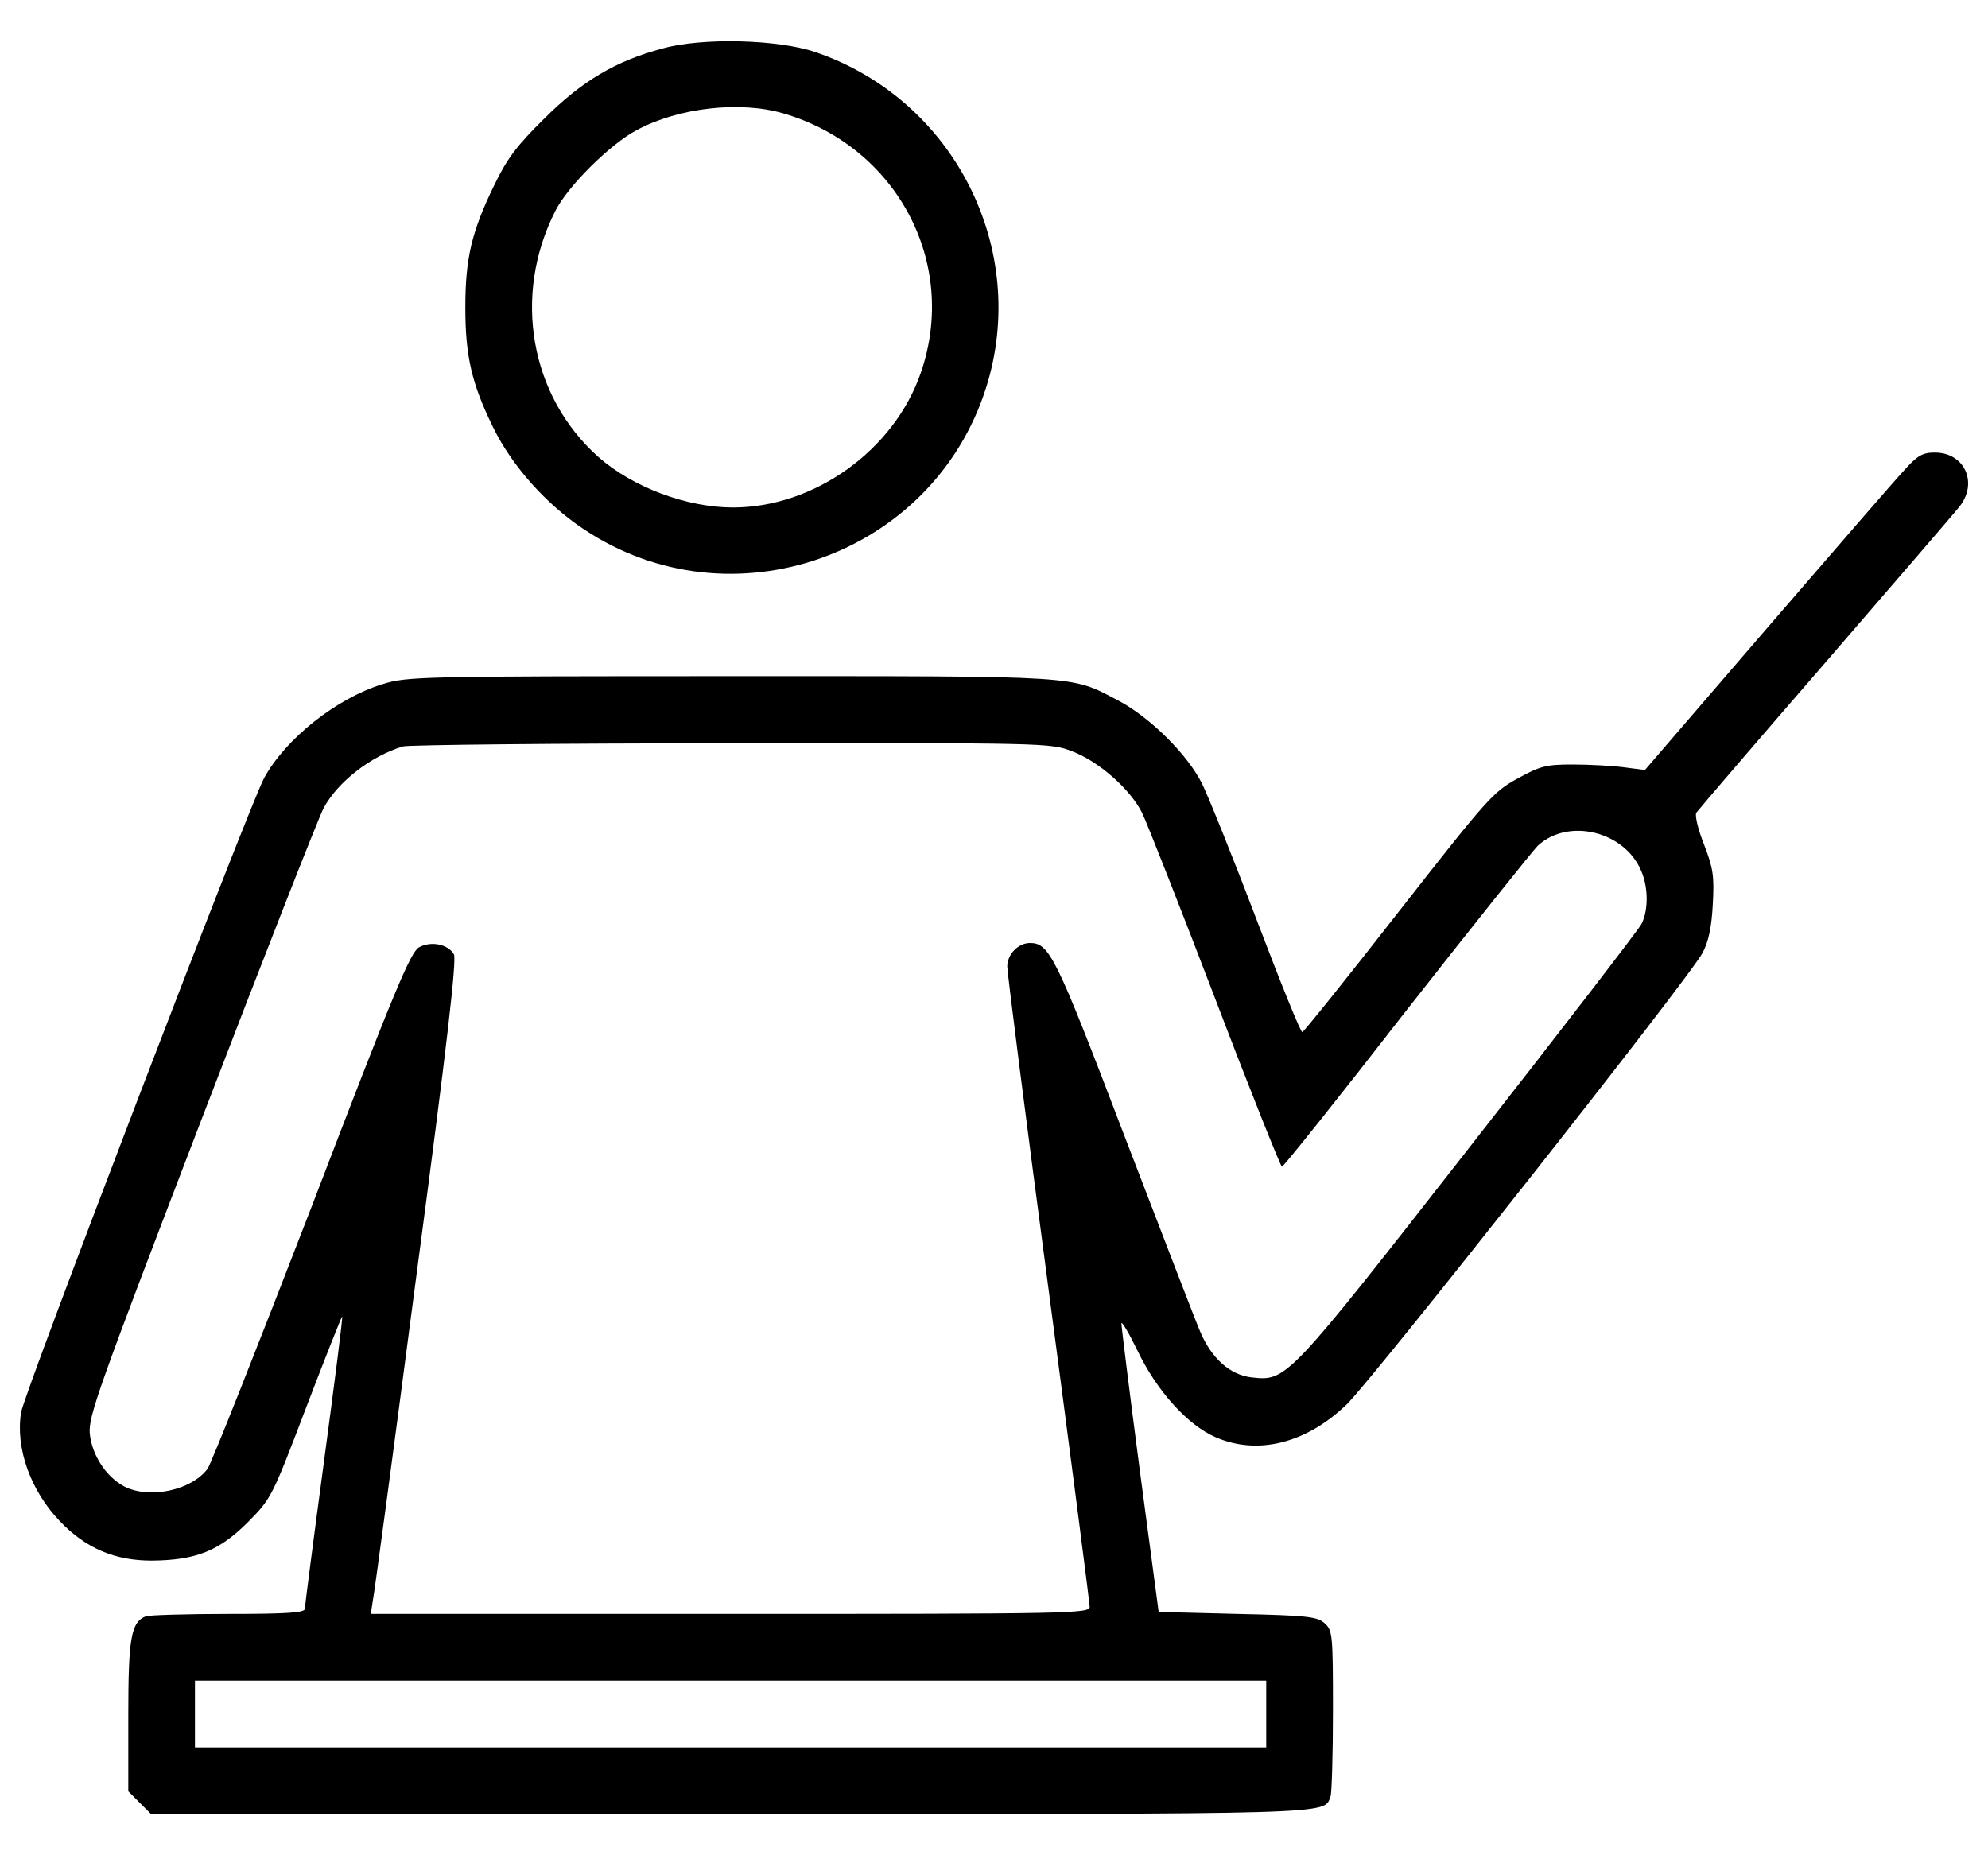
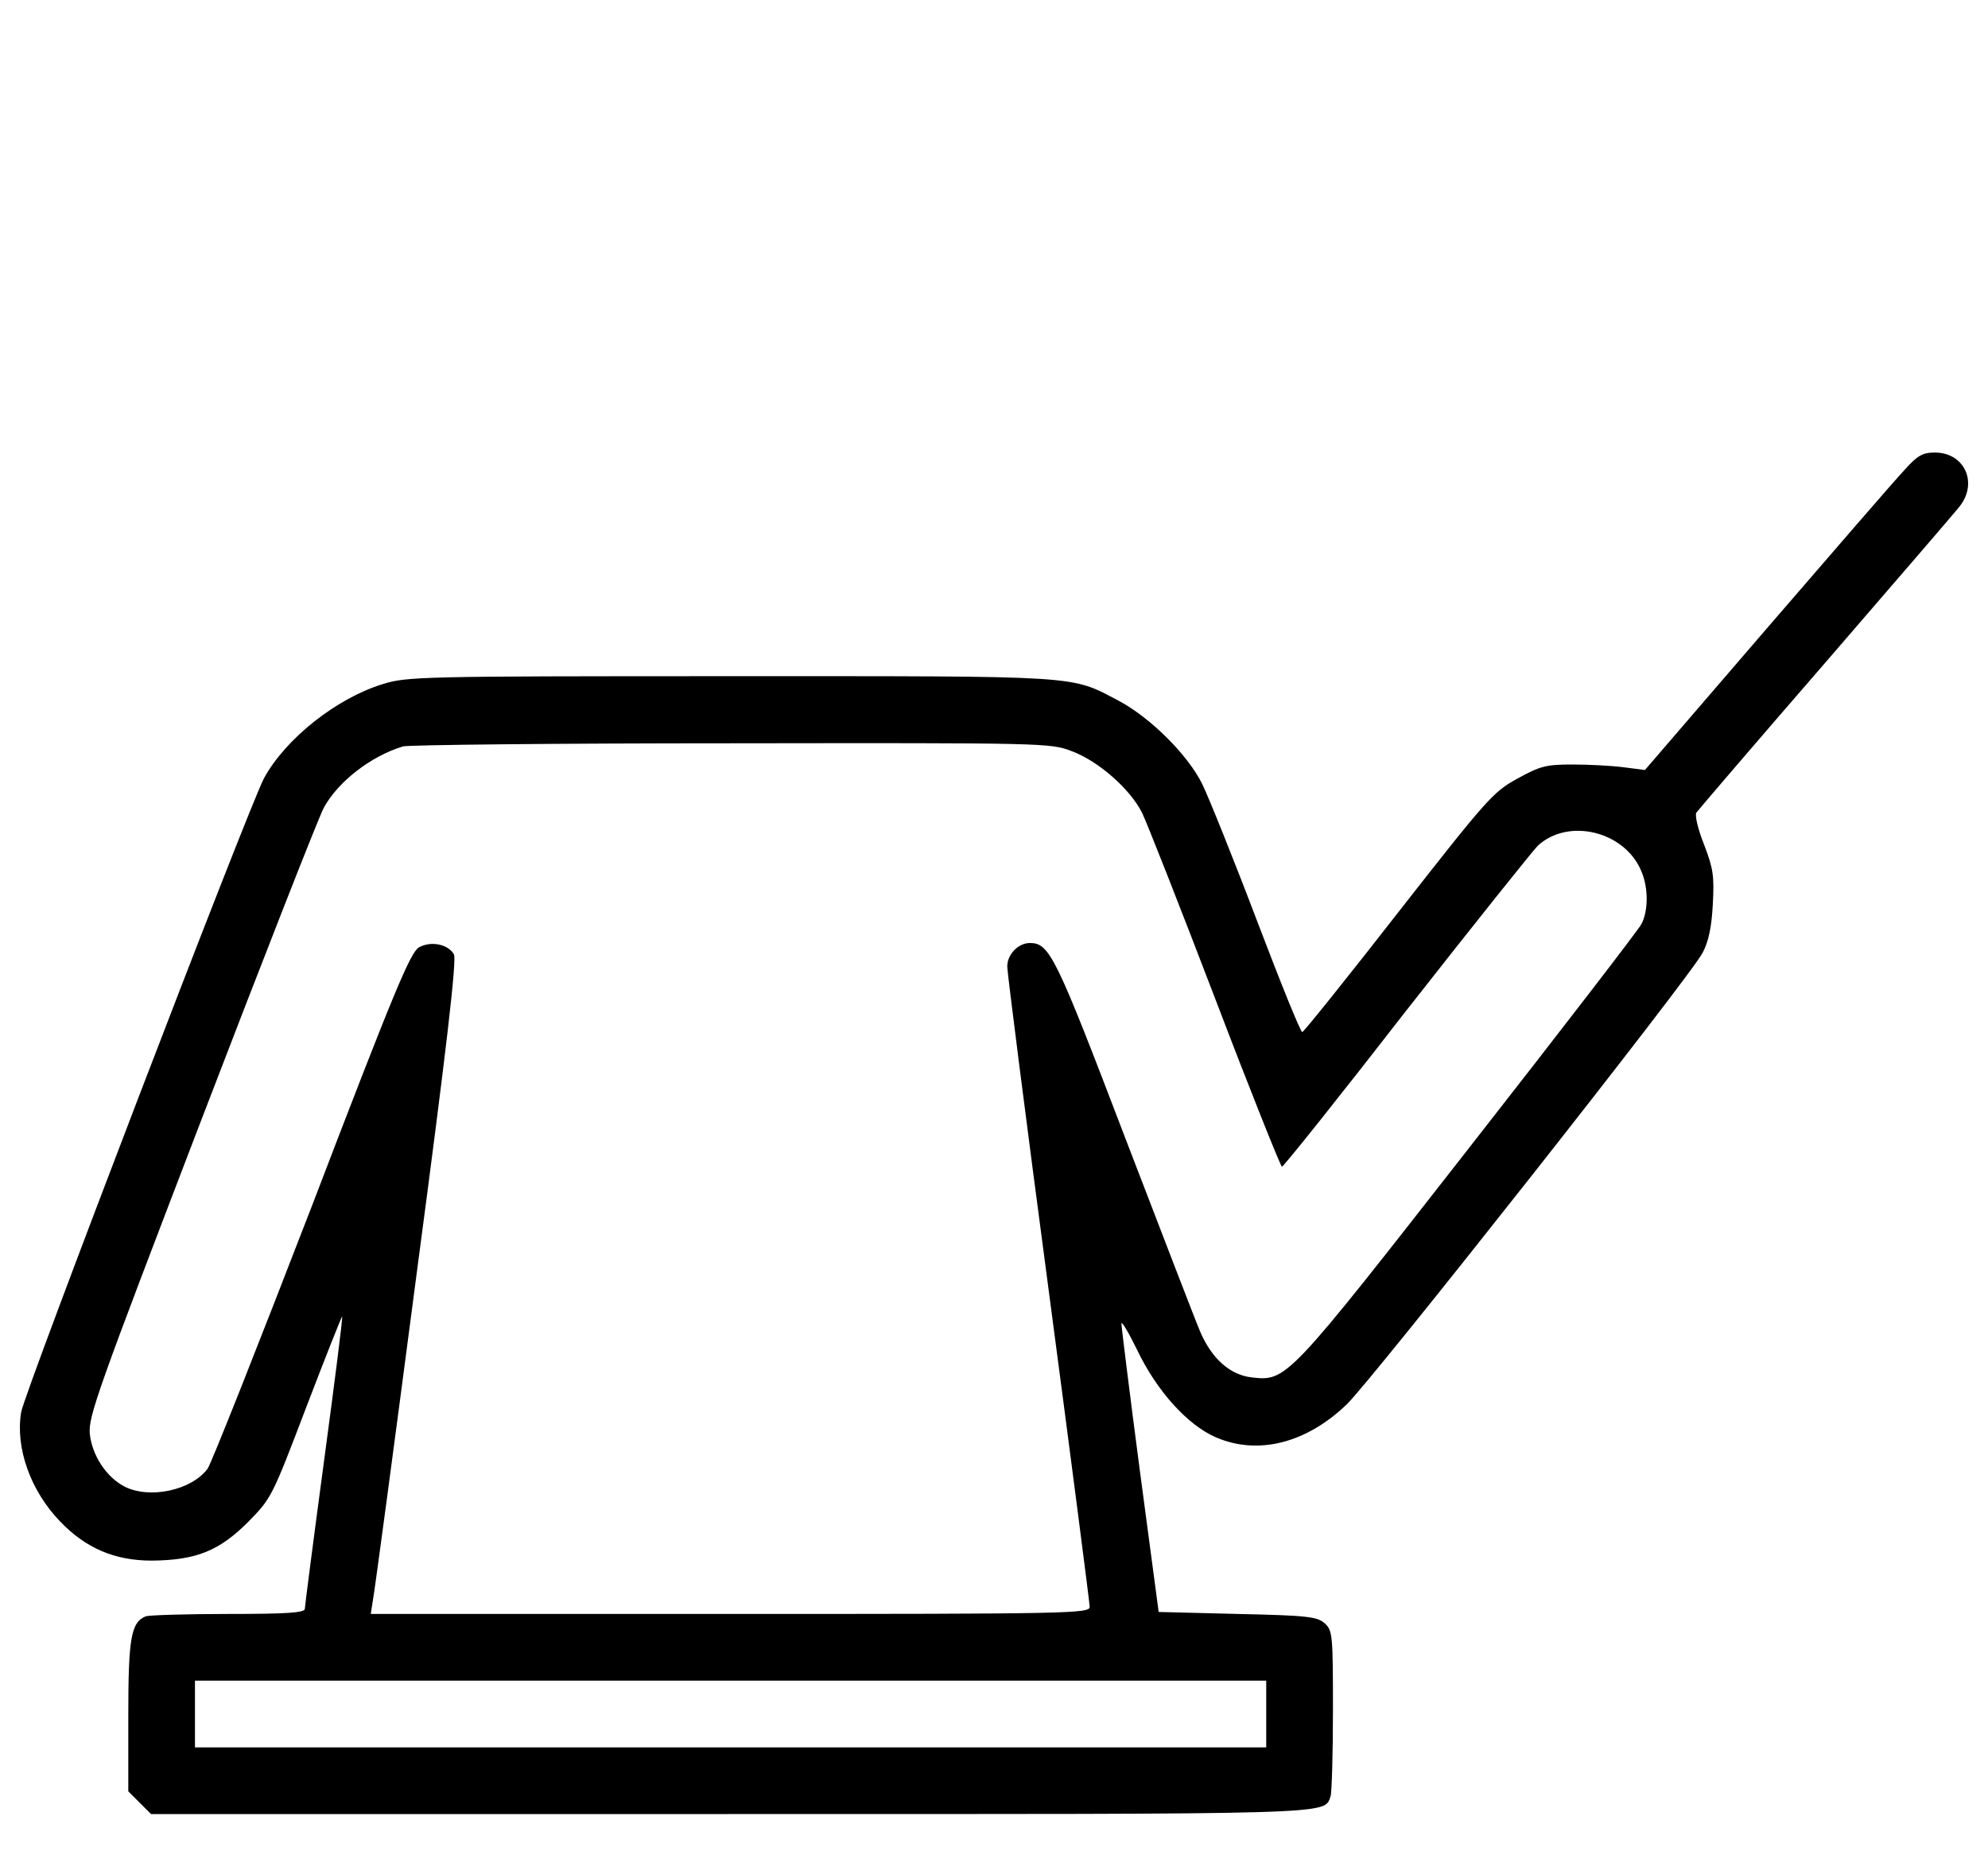
<svg xmlns="http://www.w3.org/2000/svg" width="30" height="28" viewBox="0 0 30 28" fill="none">
-   <path d="M10.001 0.731C9.29 0.92 8.781 1.222 8.206 1.797C7.798 2.199 7.65 2.395 7.454 2.804C7.117 3.496 7.022 3.899 7.022 4.639C7.022 5.374 7.117 5.788 7.442 6.451C7.726 7.031 8.242 7.612 8.816 7.991C11.031 9.465 14.075 8.393 14.88 5.853C15.543 3.757 14.394 1.495 12.298 0.784C11.736 0.595 10.599 0.565 10.001 0.731ZM11.83 1.714C13.536 2.217 14.466 3.97 13.897 5.622C13.495 6.795 12.286 7.659 11.061 7.659C10.362 7.659 9.545 7.352 9.029 6.896C7.999 5.978 7.732 4.462 8.378 3.188C8.562 2.815 9.213 2.17 9.61 1.963C10.237 1.625 11.173 1.518 11.83 1.714Z" fill="black" />
  <path d="M28.737 7.096C28.601 7.239 27.671 8.316 26.658 9.489L24.823 11.621L24.497 11.579C24.319 11.556 23.97 11.538 23.727 11.538C23.33 11.538 23.241 11.562 22.898 11.751C22.531 11.953 22.448 12.047 21.104 13.764C20.334 14.753 19.677 15.57 19.653 15.576C19.629 15.588 19.322 14.824 18.966 13.889C18.611 12.953 18.238 12.029 18.143 11.834C17.924 11.39 17.361 10.833 16.887 10.579C16.141 10.188 16.39 10.205 11.019 10.205C6.347 10.205 6.139 10.211 5.778 10.324C5.08 10.537 4.31 11.147 3.984 11.745C3.759 12.165 0.366 21.018 0.319 21.314C0.23 21.853 0.461 22.499 0.905 22.96C1.296 23.369 1.734 23.553 2.291 23.553C2.96 23.547 3.309 23.405 3.742 22.972C4.097 22.611 4.103 22.599 4.624 21.232C4.914 20.473 5.157 19.863 5.163 19.869C5.175 19.881 5.05 20.858 4.89 22.049C4.73 23.239 4.6 24.246 4.6 24.281C4.6 24.34 4.328 24.358 3.451 24.358C2.818 24.358 2.255 24.376 2.202 24.393C1.977 24.482 1.936 24.719 1.936 25.898V27.035L2.107 27.206L2.279 27.378H10.996C20.281 27.378 19.973 27.39 20.079 27.111C20.097 27.058 20.115 26.472 20.115 25.815C20.115 24.672 20.109 24.607 19.991 24.5C19.878 24.399 19.736 24.381 18.676 24.358L17.485 24.328L17.201 22.196C17.047 21.024 16.923 20.023 16.923 19.976C16.923 19.928 17.029 20.106 17.16 20.373C17.456 20.994 17.924 21.51 18.35 21.693C18.984 21.966 19.712 21.782 20.322 21.196C20.695 20.841 25.516 14.729 25.693 14.38C25.782 14.214 25.829 13.995 25.847 13.651C25.871 13.219 25.853 13.107 25.717 12.751C25.622 12.514 25.575 12.307 25.598 12.266C25.628 12.224 26.504 11.2 27.547 9.998C28.589 8.79 29.506 7.73 29.578 7.635C29.85 7.28 29.643 6.83 29.199 6.83C29.015 6.83 28.938 6.871 28.737 7.096ZM16.171 11.336C16.574 11.484 17.059 11.911 17.237 12.272C17.308 12.42 17.806 13.681 18.338 15.073C18.871 16.471 19.327 17.608 19.345 17.608C19.369 17.608 20.216 16.548 21.222 15.251C22.235 13.96 23.129 12.841 23.206 12.764C23.668 12.337 24.52 12.545 24.769 13.149C24.876 13.397 24.876 13.747 24.769 13.948C24.722 14.037 23.555 15.553 22.17 17.323C19.422 20.841 19.416 20.847 18.889 20.788C18.563 20.752 18.285 20.503 18.113 20.101C18.048 19.953 17.539 18.626 16.976 17.163C15.934 14.433 15.839 14.232 15.543 14.232C15.366 14.232 15.2 14.403 15.2 14.587C15.2 14.676 15.478 16.861 15.822 19.449C16.165 22.037 16.444 24.198 16.444 24.251C16.444 24.352 16.148 24.358 11.019 24.358H5.595L5.63 24.133C5.654 24.014 5.95 21.8 6.288 19.218C6.75 15.742 6.892 14.492 6.85 14.403C6.762 14.25 6.507 14.197 6.323 14.297C6.193 14.374 5.956 14.937 4.707 18.2C3.895 20.302 3.191 22.084 3.132 22.167C2.889 22.493 2.255 22.629 1.876 22.434C1.604 22.291 1.39 21.966 1.355 21.64C1.331 21.379 1.474 20.983 3.031 16.921C3.967 14.481 4.801 12.355 4.884 12.195C5.098 11.798 5.595 11.413 6.08 11.265C6.163 11.242 8.39 11.218 11.037 11.218C15.751 11.212 15.851 11.212 16.171 11.336ZM19.108 25.868V26.372H11.025H2.942V25.868V25.365H11.025H19.108V25.868H19.108Z" fill="black" />
</svg>